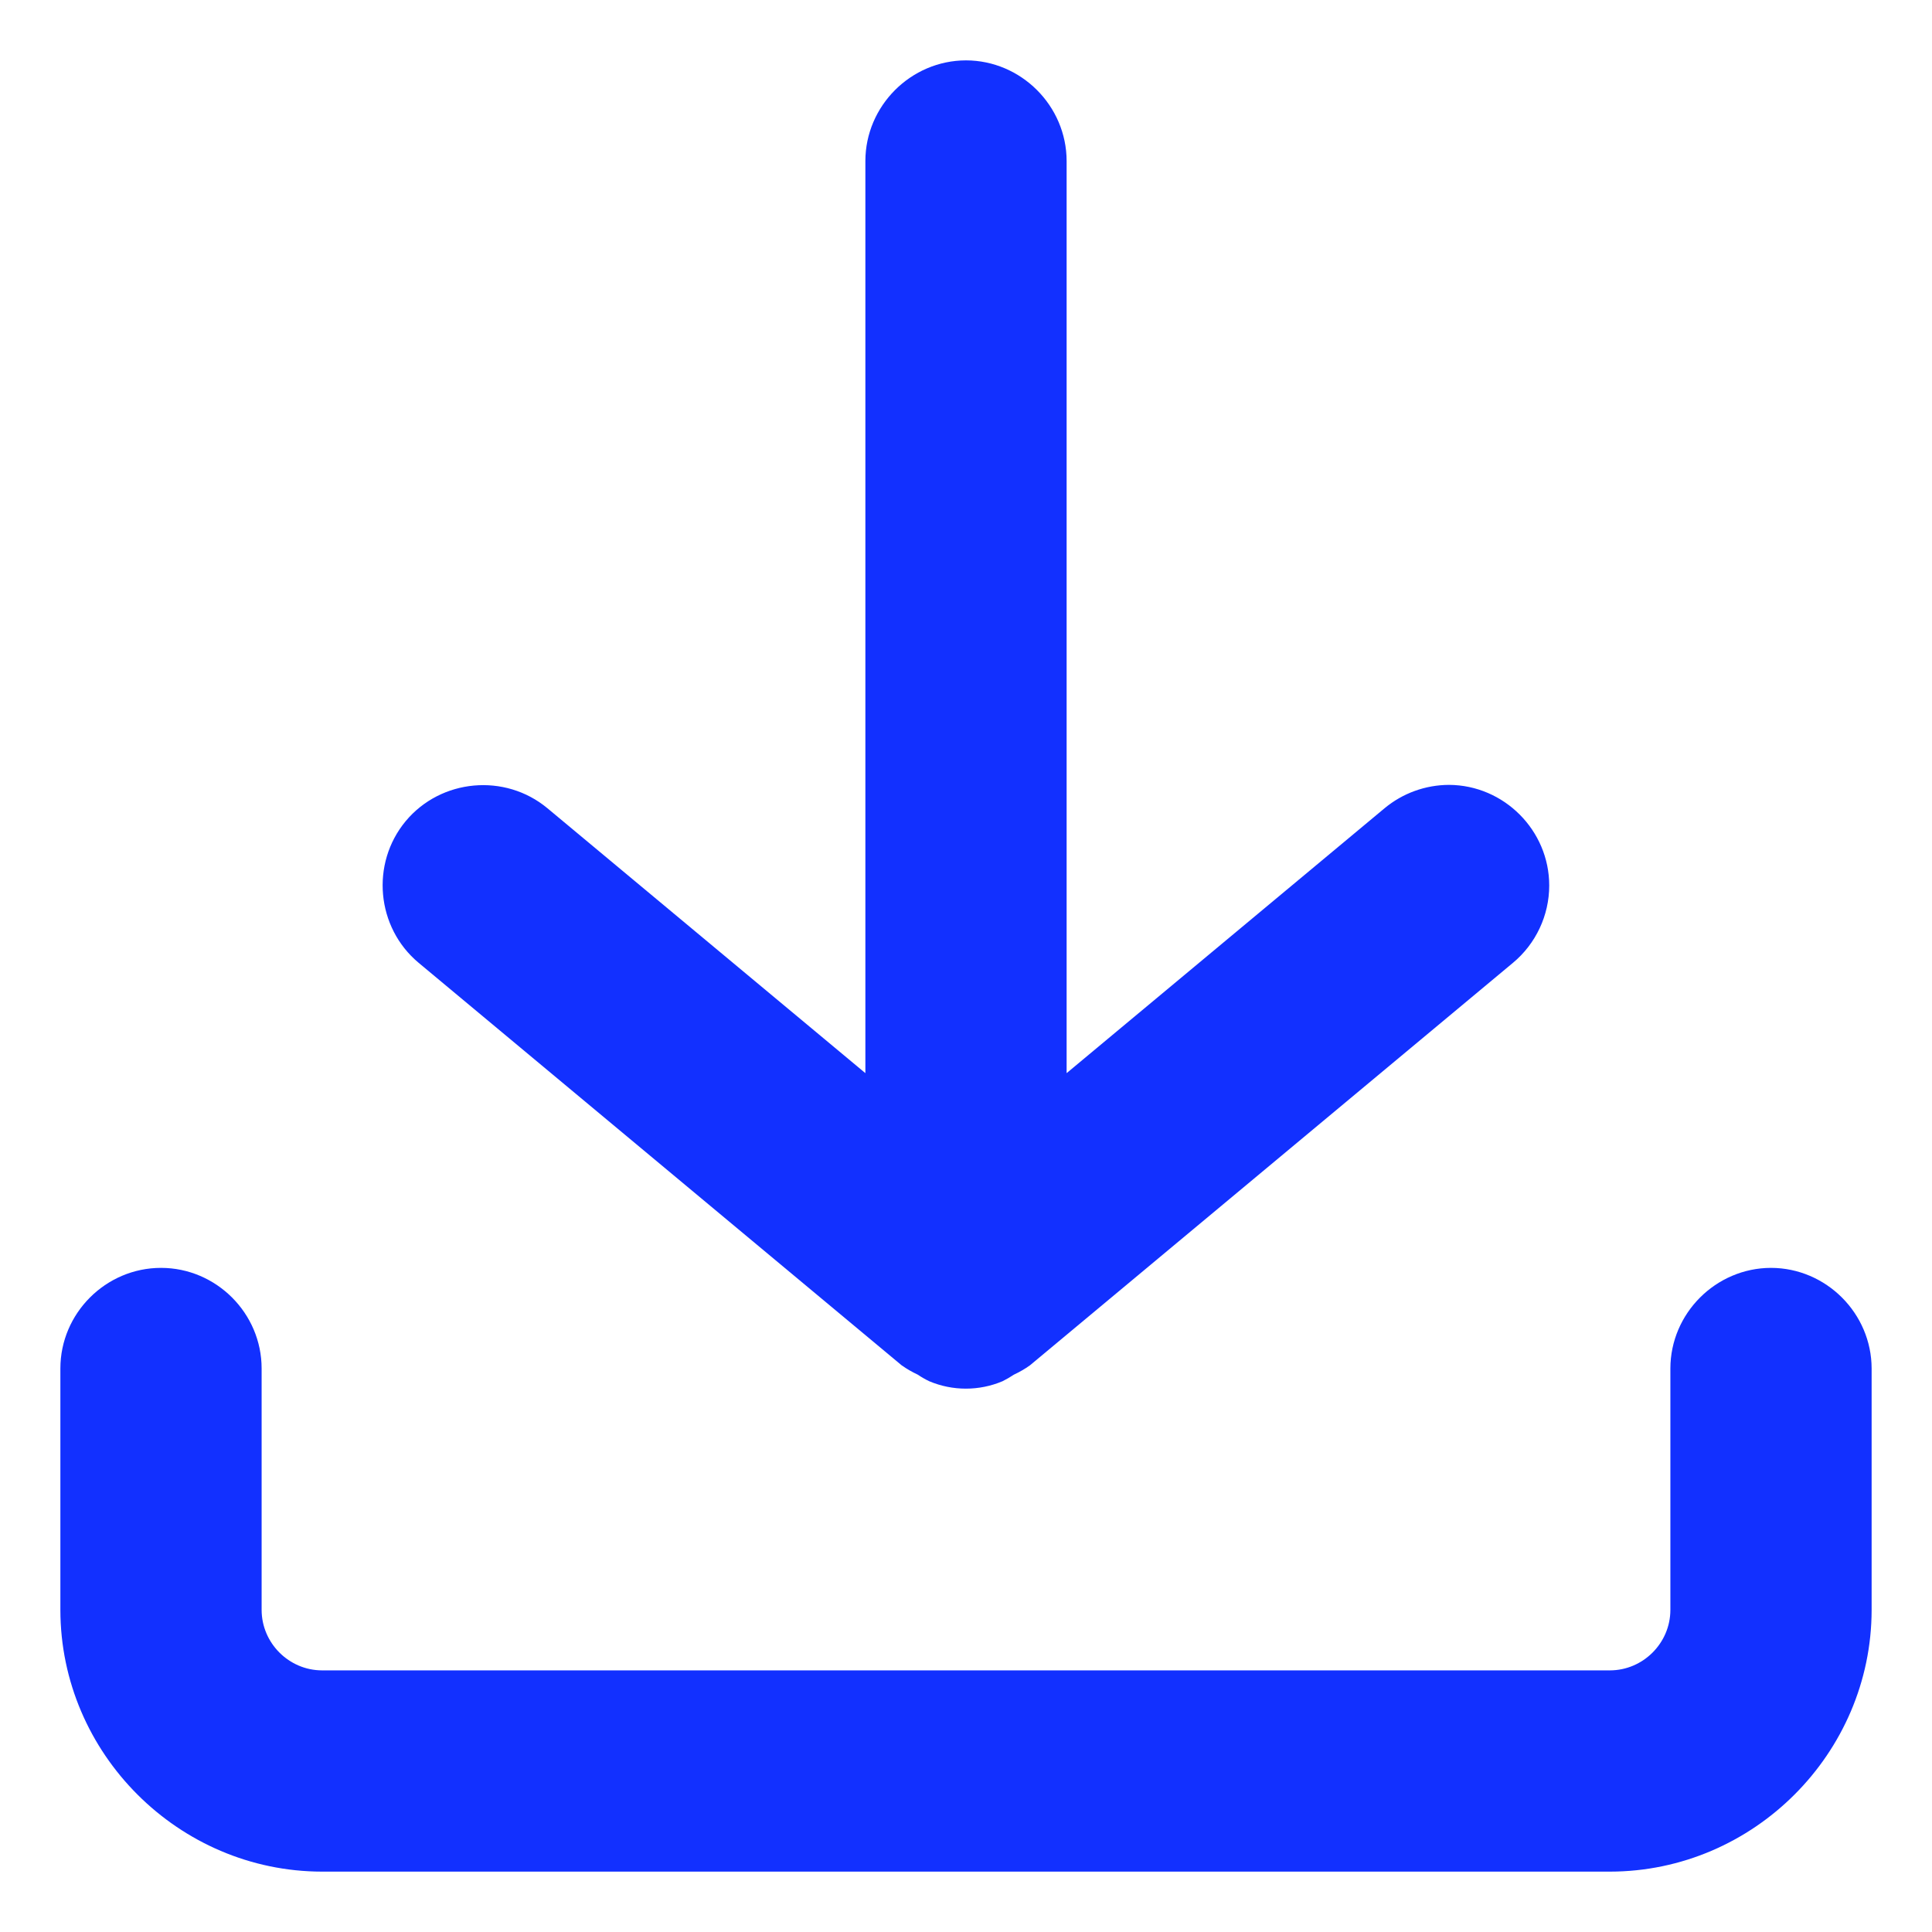
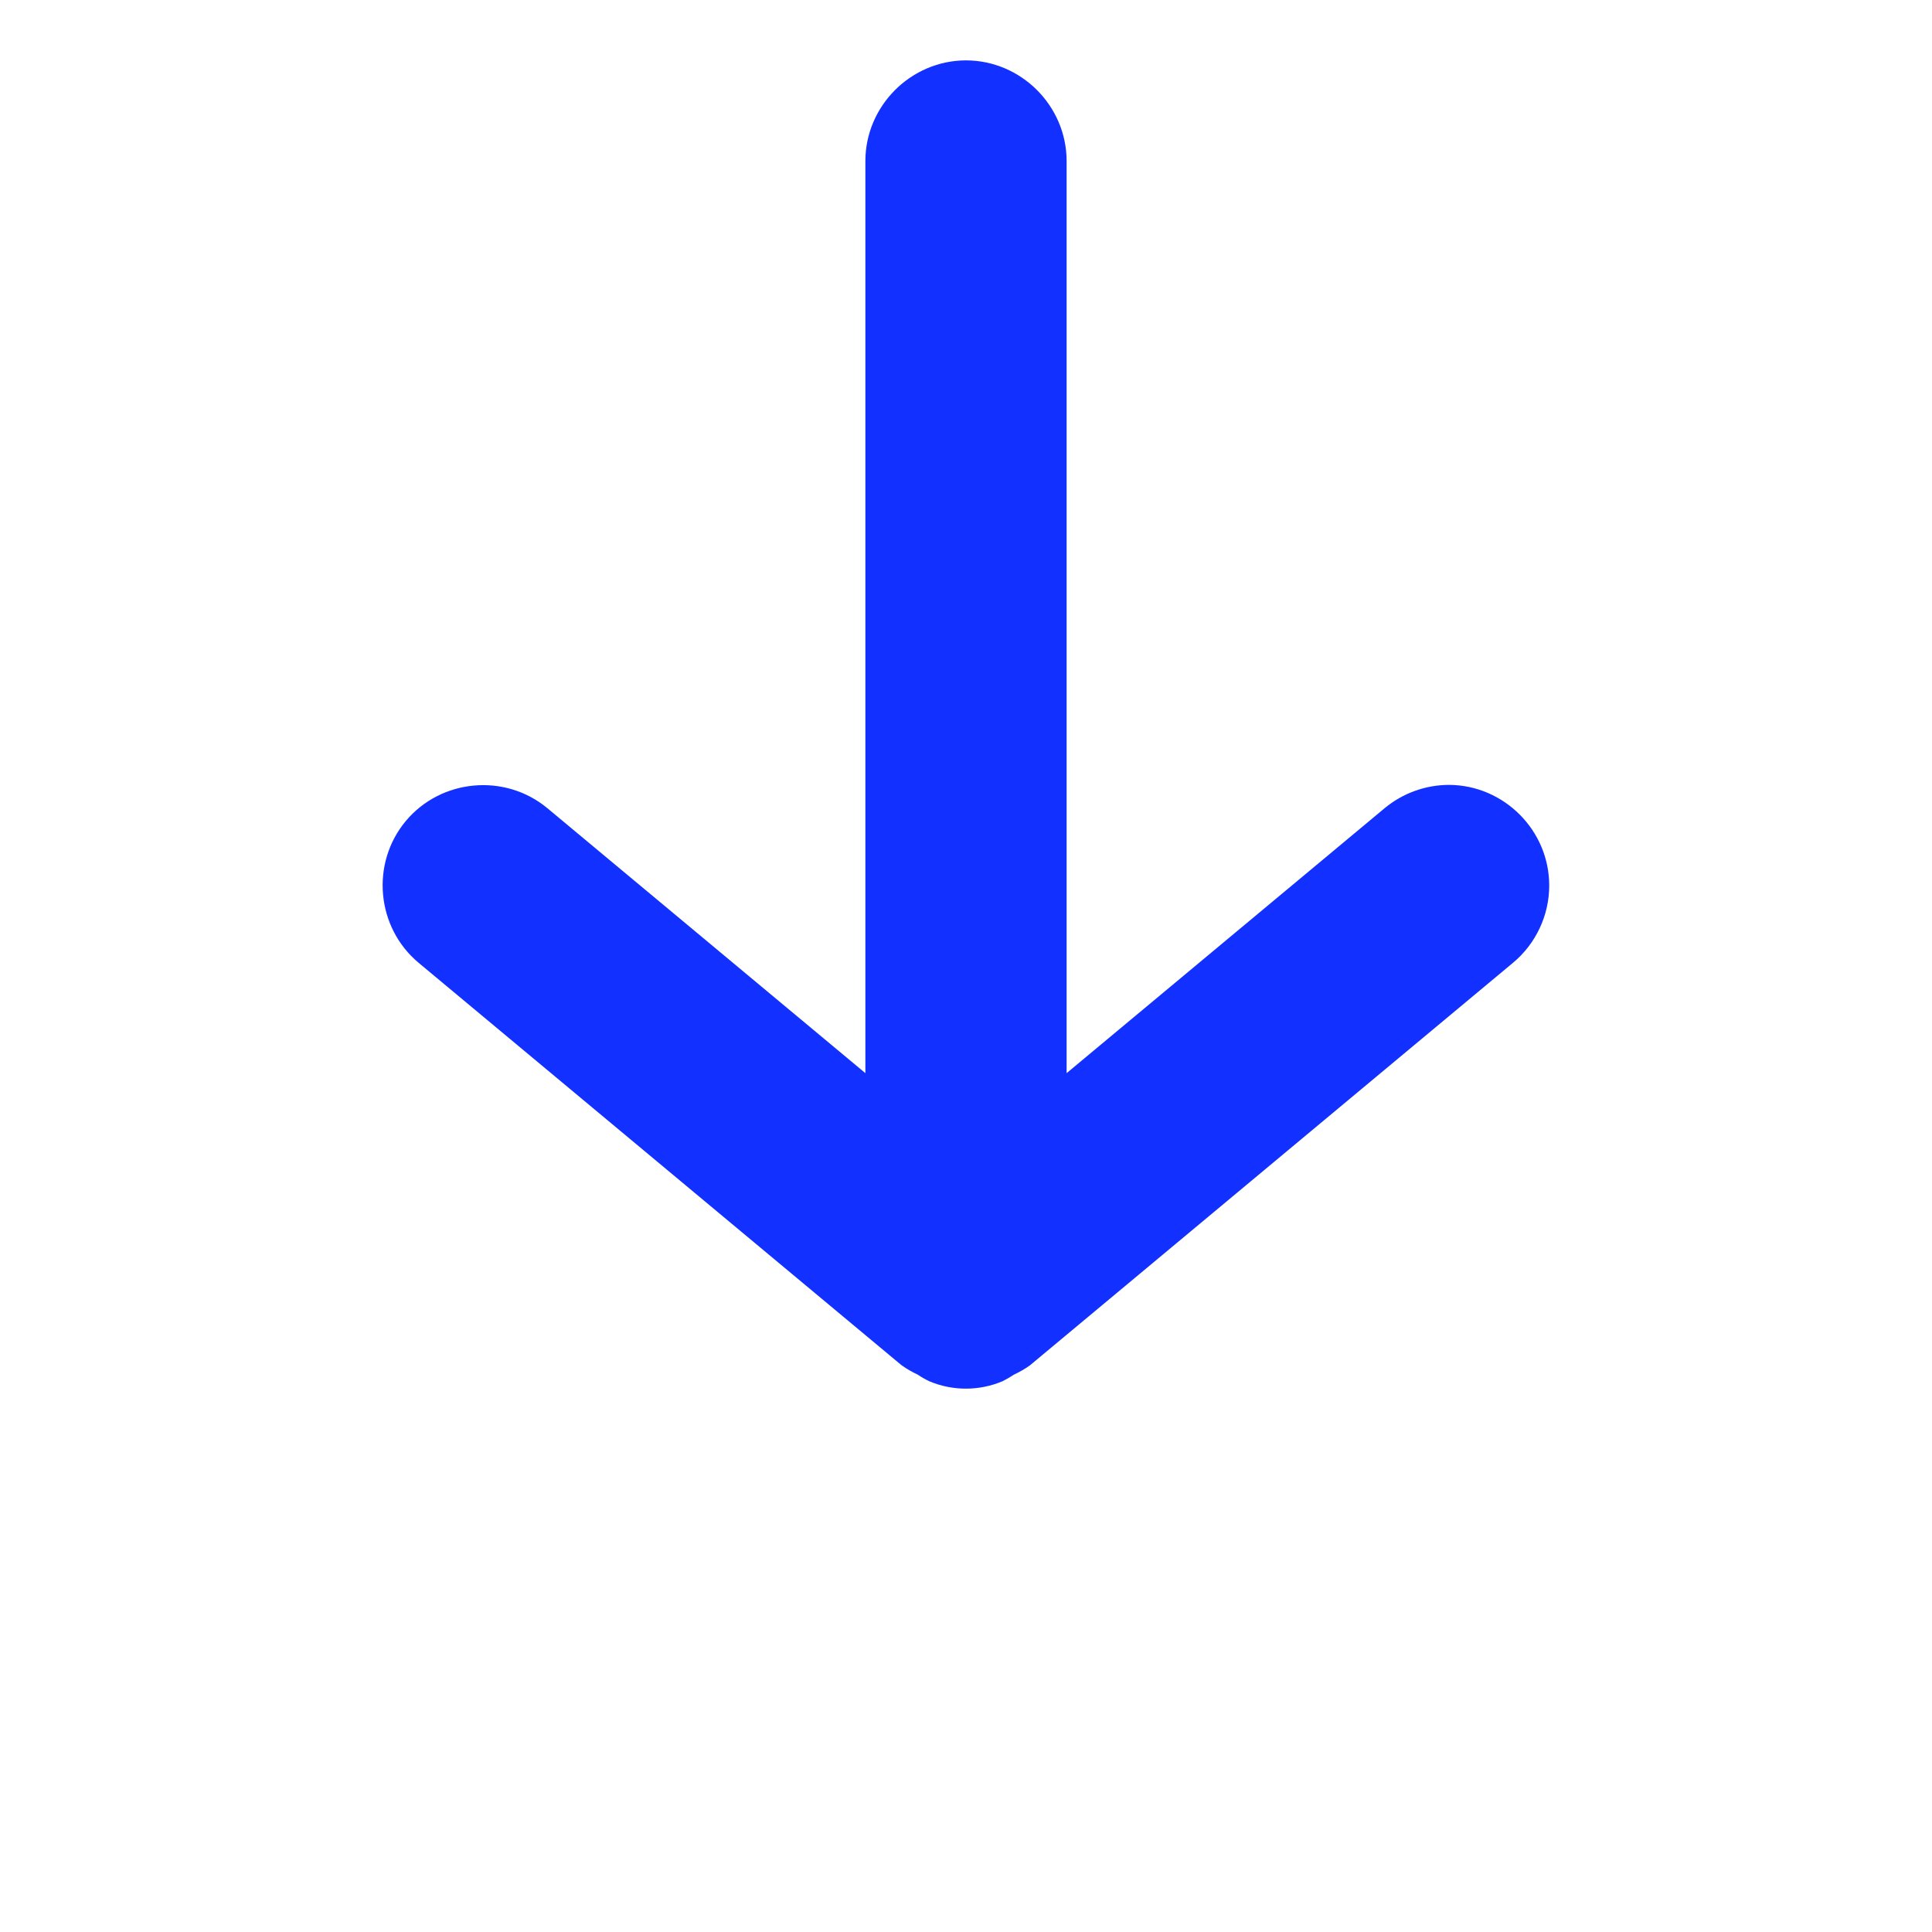
<svg xmlns="http://www.w3.org/2000/svg" width="100%" height="100%" viewBox="0 0 24 24" version="1.1" xml:space="preserve" style="fill-rule:evenodd;clip-rule:evenodd;stroke-linejoin:round;stroke-miterlimit:2;">
  <g>
-     <path d="M22,15.75C21.315,15.751 20.751,16.315 20.75,17L20.75,20C20.749,20.411 20.411,20.749 20,20.75L4,20.75C3.589,20.749 3.251,20.411 3.25,20L3.25,17C3.25,16.314 2.686,15.75 2,15.75C1.314,15.75 0.75,16.314 0.75,17L0.75,20C0.752,21.782 2.218,23.248 4,23.25L20,23.25C21.782,23.248 23.248,21.782 23.25,20L23.25,17C23.249,16.315 22.685,15.751 22,15.75Z" style="fill:rgb(18,48,255);fill-rule:nonzero;" />
    <path d="M12,0.75C11.315,0.751 10.751,1.315 10.75,2L10.75,13.331L6.8,10.04C6.273,9.602 5.479,9.674 5.04,10.2C4.602,10.727 4.674,11.521 5.2,11.96L11.2,16.96C11.263,17.005 11.33,17.043 11.4,17.076C11.446,17.107 11.493,17.134 11.543,17.158C11.834,17.281 12.163,17.281 12.454,17.158C12.502,17.134 12.549,17.107 12.594,17.077C12.664,17.044 12.731,17.006 12.794,16.961L18.794,11.961C19.079,11.724 19.245,11.371 19.245,11C19.245,10.316 18.684,9.753 18,9.75C17.708,9.751 17.425,9.853 17.2,10.04L13.25,13.331L13.25,2C13.249,1.315 12.685,0.751 12,0.75Z" style="fill:rgb(18,48,255);fill-rule:nonzero;" />
  </g>
</svg>